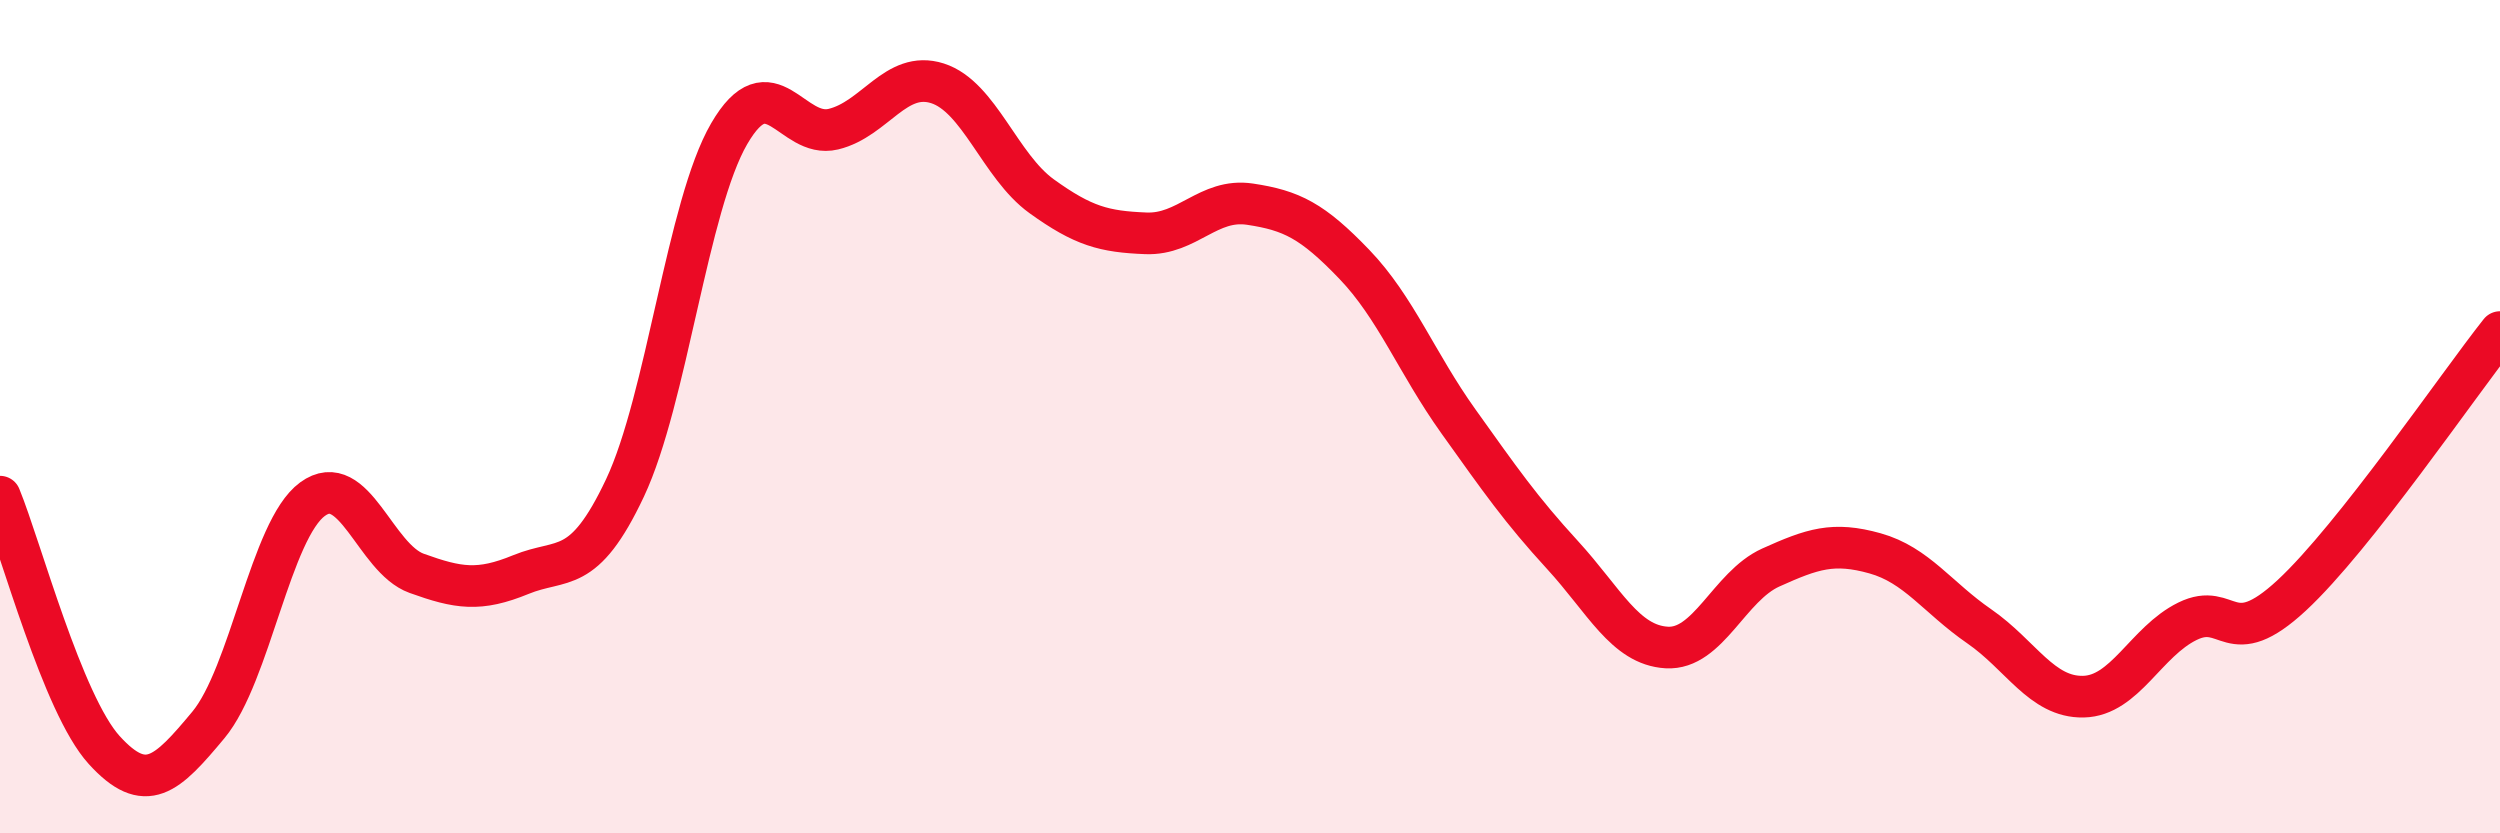
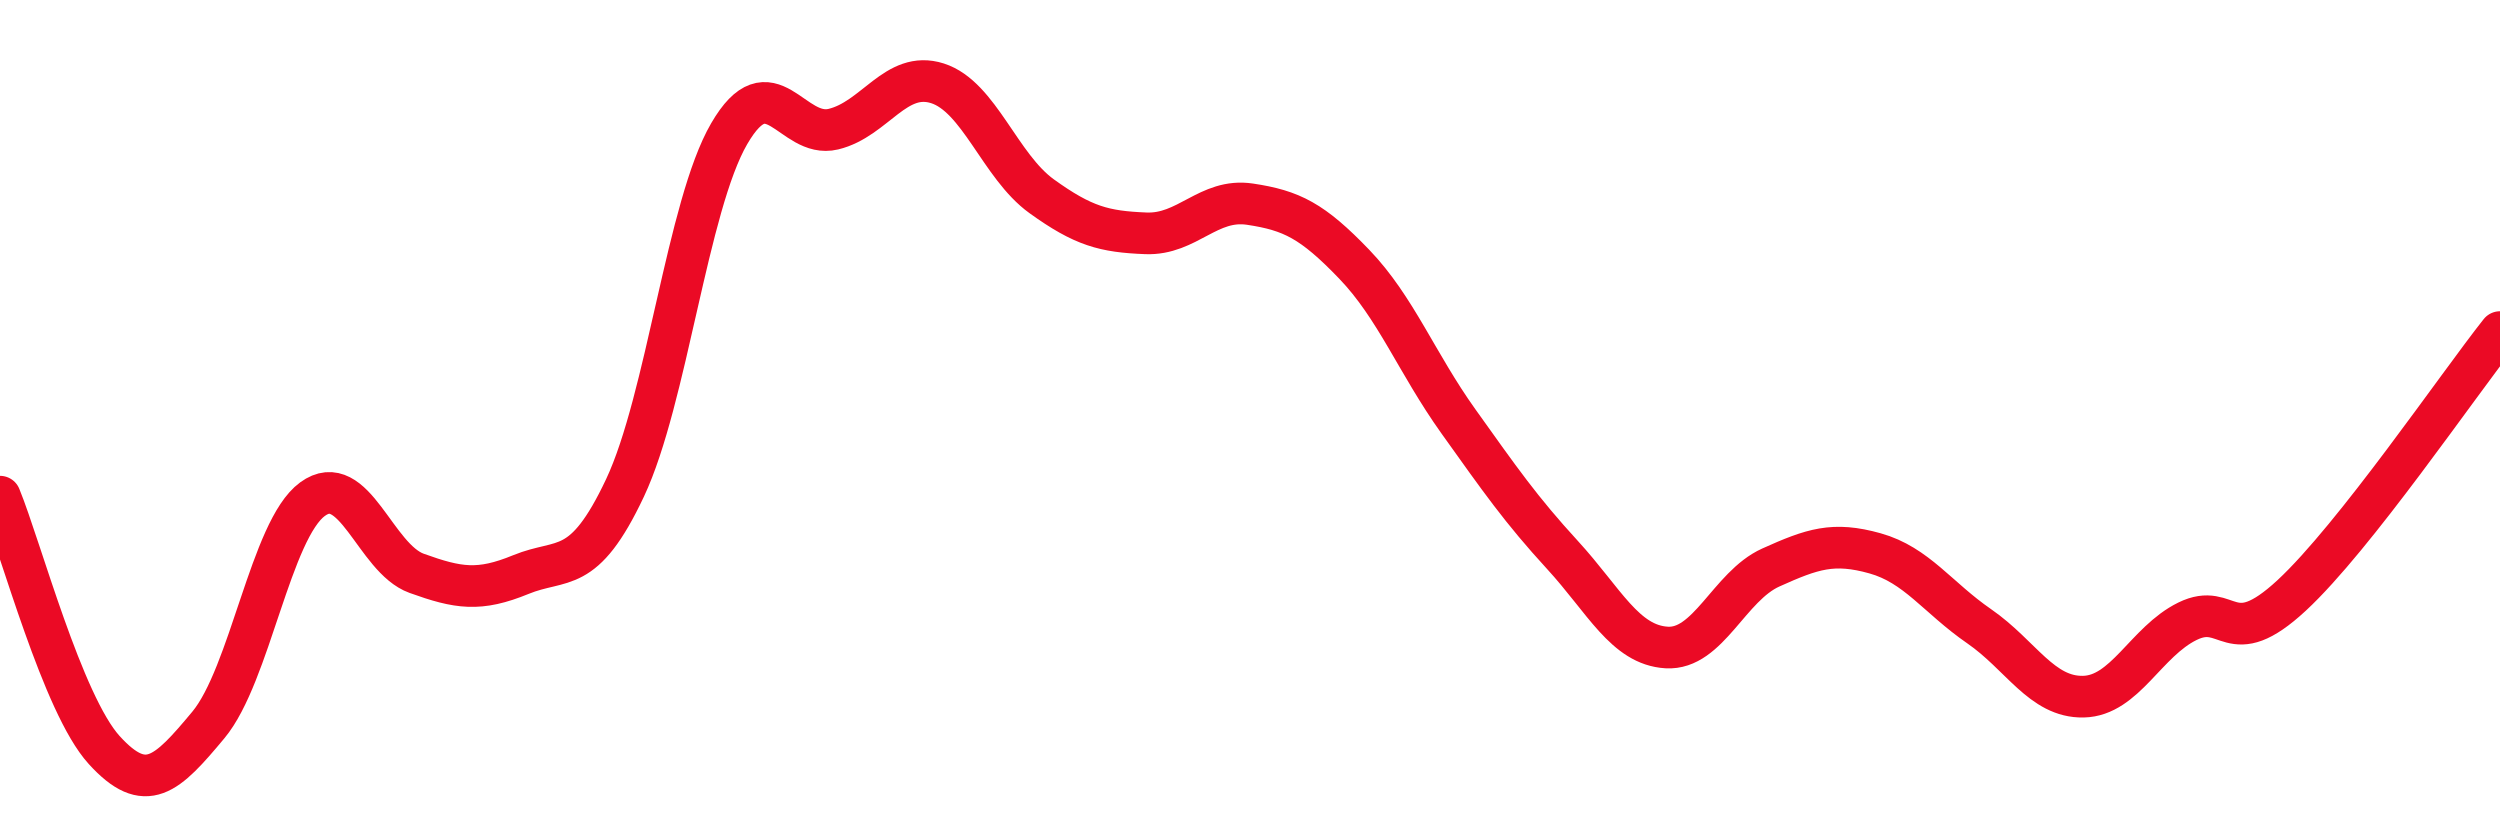
<svg xmlns="http://www.w3.org/2000/svg" width="60" height="20" viewBox="0 0 60 20">
-   <path d="M 0,11.92 C 0.5,13.14 1.5,16.9 2.5,18 C 3.5,19.1 4,18.6 5,17.4 C 6,16.2 6.5,12.71 7.5,11.98 C 8.5,11.25 9,13.4 10,13.76 C 11,14.12 11.5,14.2 12.5,13.79 C 13.5,13.38 14,13.83 15,11.71 C 16,9.59 16.5,4.93 17.5,3.21 C 18.5,1.49 19,3.34 20,3.1 C 21,2.86 21.5,1.68 22.5,2 C 23.5,2.32 24,3.99 25,4.71 C 26,5.43 26.5,5.56 27.5,5.6 C 28.5,5.64 29,4.75 30,4.9 C 31,5.05 31.5,5.3 32.5,6.34 C 33.5,7.38 34,8.71 35,10.11 C 36,11.51 36.5,12.23 37.5,13.32 C 38.5,14.41 39,15.48 40,15.54 C 41,15.6 41.5,14.07 42.5,13.62 C 43.5,13.17 44,13 45,13.28 C 46,13.56 46.5,14.34 47.5,15.03 C 48.5,15.72 49,16.74 50,16.72 C 51,16.7 51.5,15.4 52.5,14.91 C 53.5,14.42 53.5,15.68 55,14.29 C 56.5,12.9 59,9.23 60,7.97L60 20L0 20Z" fill="#EB0A25" opacity="0.1" stroke-linecap="round" stroke-linejoin="round" />
  <path d="M 0,11.92 C 0.5,13.14 1.5,16.9 2.5,18 C 3.5,19.1 4,18.6 5,17.4 C 6,16.2 6.5,12.71 7.5,11.98 C 8.5,11.25 9,13.4 10,13.76 C 11,14.12 11.5,14.2 12.5,13.79 C 13.5,13.38 14,13.83 15,11.71 C 16,9.59 16.5,4.93 17.5,3.21 C 18.5,1.49 19,3.34 20,3.1 C 21,2.86 21.5,1.68 22.5,2 C 23.5,2.32 24,3.99 25,4.71 C 26,5.43 26.5,5.56 27.5,5.6 C 28.5,5.64 29,4.75 30,4.9 C 31,5.05 31.5,5.3 32.5,6.34 C 33.5,7.38 34,8.71 35,10.11 C 36,11.51 36.5,12.23 37.5,13.32 C 38.5,14.41 39,15.48 40,15.54 C 41,15.6 41.5,14.07 42.5,13.62 C 43.5,13.17 44,13 45,13.28 C 46,13.56 46.5,14.34 47.5,15.03 C 48.5,15.72 49,16.74 50,16.72 C 51,16.7 51.5,15.4 52.5,14.91 C 53.5,14.42 53.5,15.68 55,14.29 C 56.5,12.9 59,9.23 60,7.97" stroke="#EB0A25" stroke-width="1" fill="none" stroke-linecap="round" stroke-linejoin="round" />
</svg>